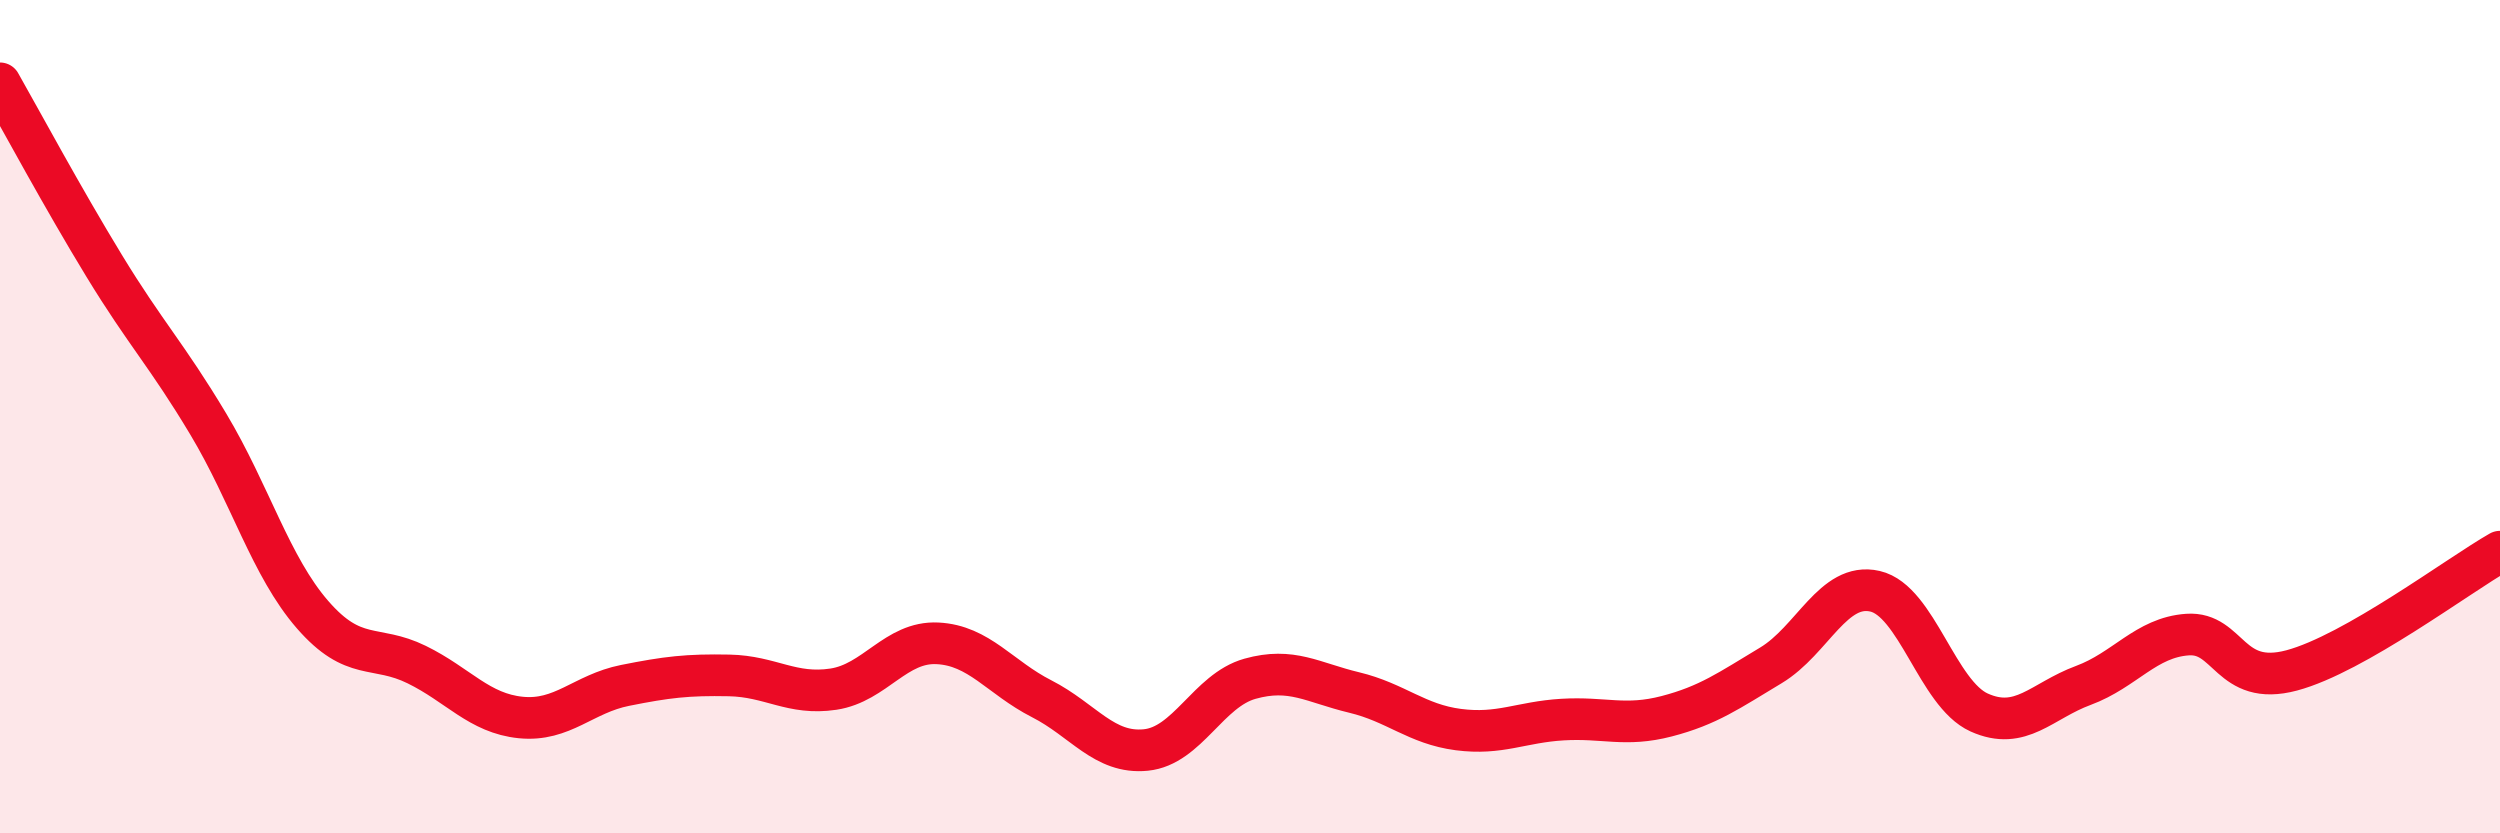
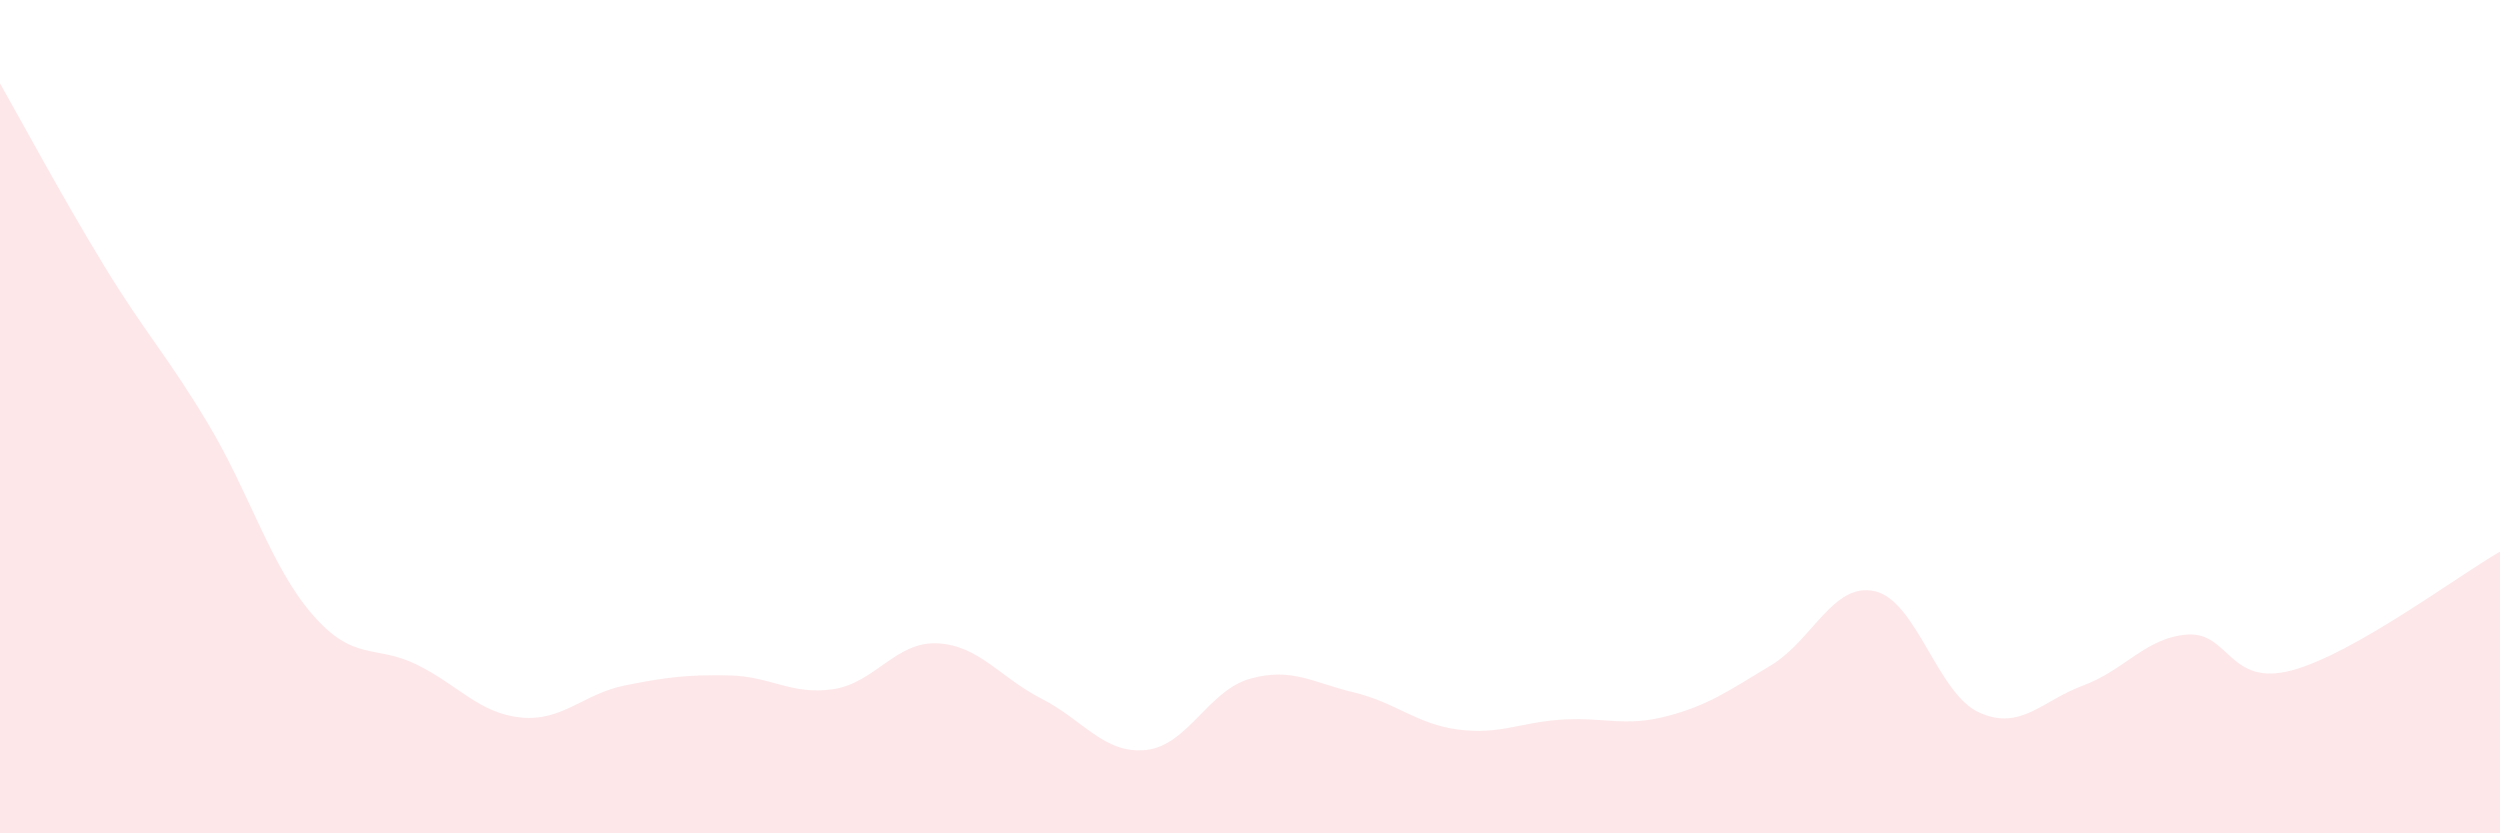
<svg xmlns="http://www.w3.org/2000/svg" width="60" height="20" viewBox="0 0 60 20">
  <path d="M 0,2 C 0.5,2.88 1.5,4.74 2.5,6.38 C 3.5,8.02 4,8.51 5,10.18 C 6,11.85 6.5,13.6 7.5,14.75 C 8.5,15.9 9,15.46 10,15.95 C 11,16.44 11.5,17.12 12.5,17.22 C 13.5,17.32 14,16.65 15,16.45 C 16,16.25 16.5,16.19 17.5,16.21 C 18.5,16.23 19,16.69 20,16.54 C 21,16.39 21.5,15.39 22.5,15.44 C 23.5,15.49 24,16.26 25,16.77 C 26,17.28 26.5,18.1 27.5,18 C 28.5,17.9 29,16.57 30,16.29 C 31,16.01 31.5,16.38 32.5,16.62 C 33.5,16.86 34,17.38 35,17.51 C 36,17.64 36.5,17.33 37.5,17.27 C 38.5,17.21 39,17.45 40,17.19 C 41,16.93 41.5,16.57 42.5,15.97 C 43.5,15.37 44,13.96 45,14.19 C 46,14.42 46.5,16.65 47.5,17.1 C 48.5,17.55 49,16.82 50,16.45 C 51,16.08 51.5,15.3 52.5,15.23 C 53.5,15.16 53.5,16.49 55,16.09 C 56.5,15.69 59,13.81 60,13.24L60 20L0 20Z" fill="#EB0A25" opacity="0.1" stroke-linecap="round" stroke-linejoin="round" />
-   <path d="M 0,2 C 0.5,2.88 1.5,4.74 2.5,6.38 C 3.5,8.02 4,8.51 5,10.18 C 6,11.85 6.5,13.6 7.5,14.75 C 8.5,15.9 9,15.46 10,15.95 C 11,16.44 11.5,17.12 12.5,17.22 C 13.5,17.32 14,16.65 15,16.45 C 16,16.25 16.5,16.19 17.5,16.21 C 18.5,16.23 19,16.69 20,16.54 C 21,16.39 21.5,15.39 22.5,15.44 C 23.5,15.49 24,16.26 25,16.77 C 26,17.28 26.5,18.1 27.5,18 C 28.5,17.9 29,16.57 30,16.29 C 31,16.01 31.5,16.38 32.5,16.62 C 33.5,16.86 34,17.38 35,17.51 C 36,17.64 36.5,17.33 37.5,17.27 C 38.5,17.21 39,17.45 40,17.19 C 41,16.93 41.5,16.57 42.5,15.97 C 43.5,15.37 44,13.96 45,14.19 C 46,14.42 46.5,16.65 47.5,17.1 C 48.5,17.55 49,16.82 50,16.45 C 51,16.08 51.5,15.3 52.5,15.23 C 53.5,15.16 53.5,16.49 55,16.09 C 56.5,15.69 59,13.81 60,13.24" stroke="#EB0A25" stroke-width="1" fill="none" stroke-linecap="round" stroke-linejoin="round" />
</svg>